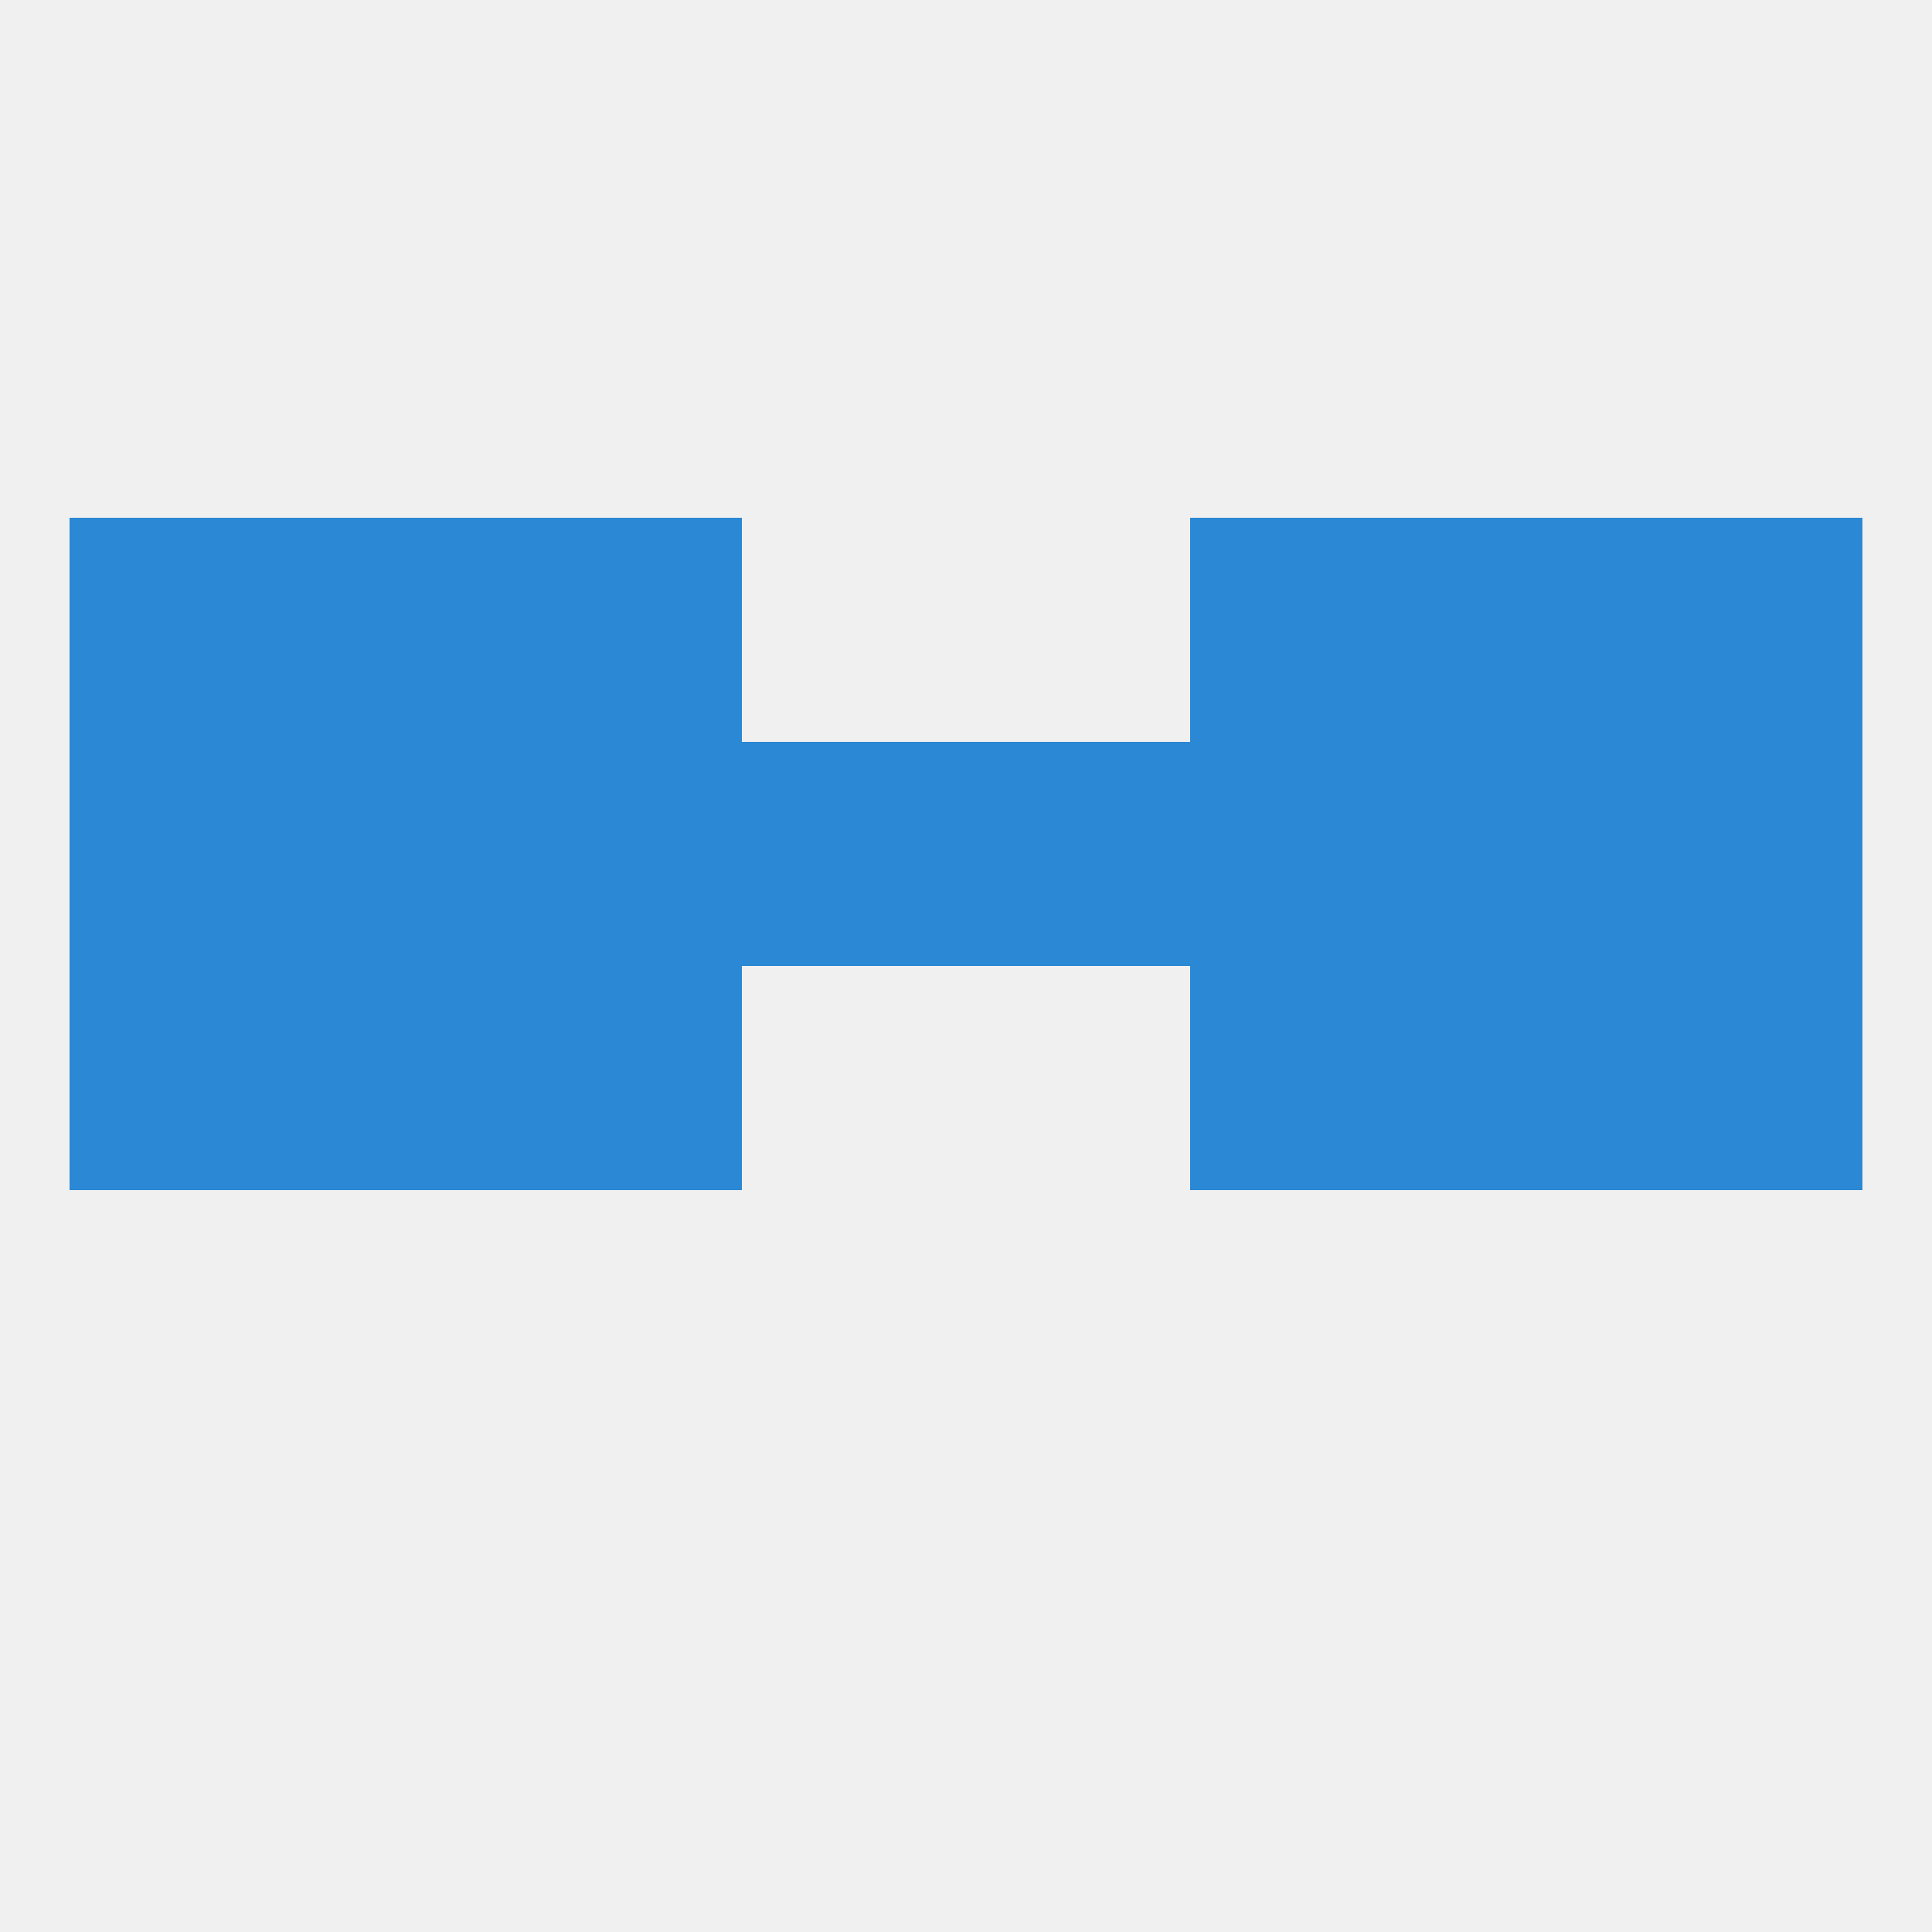
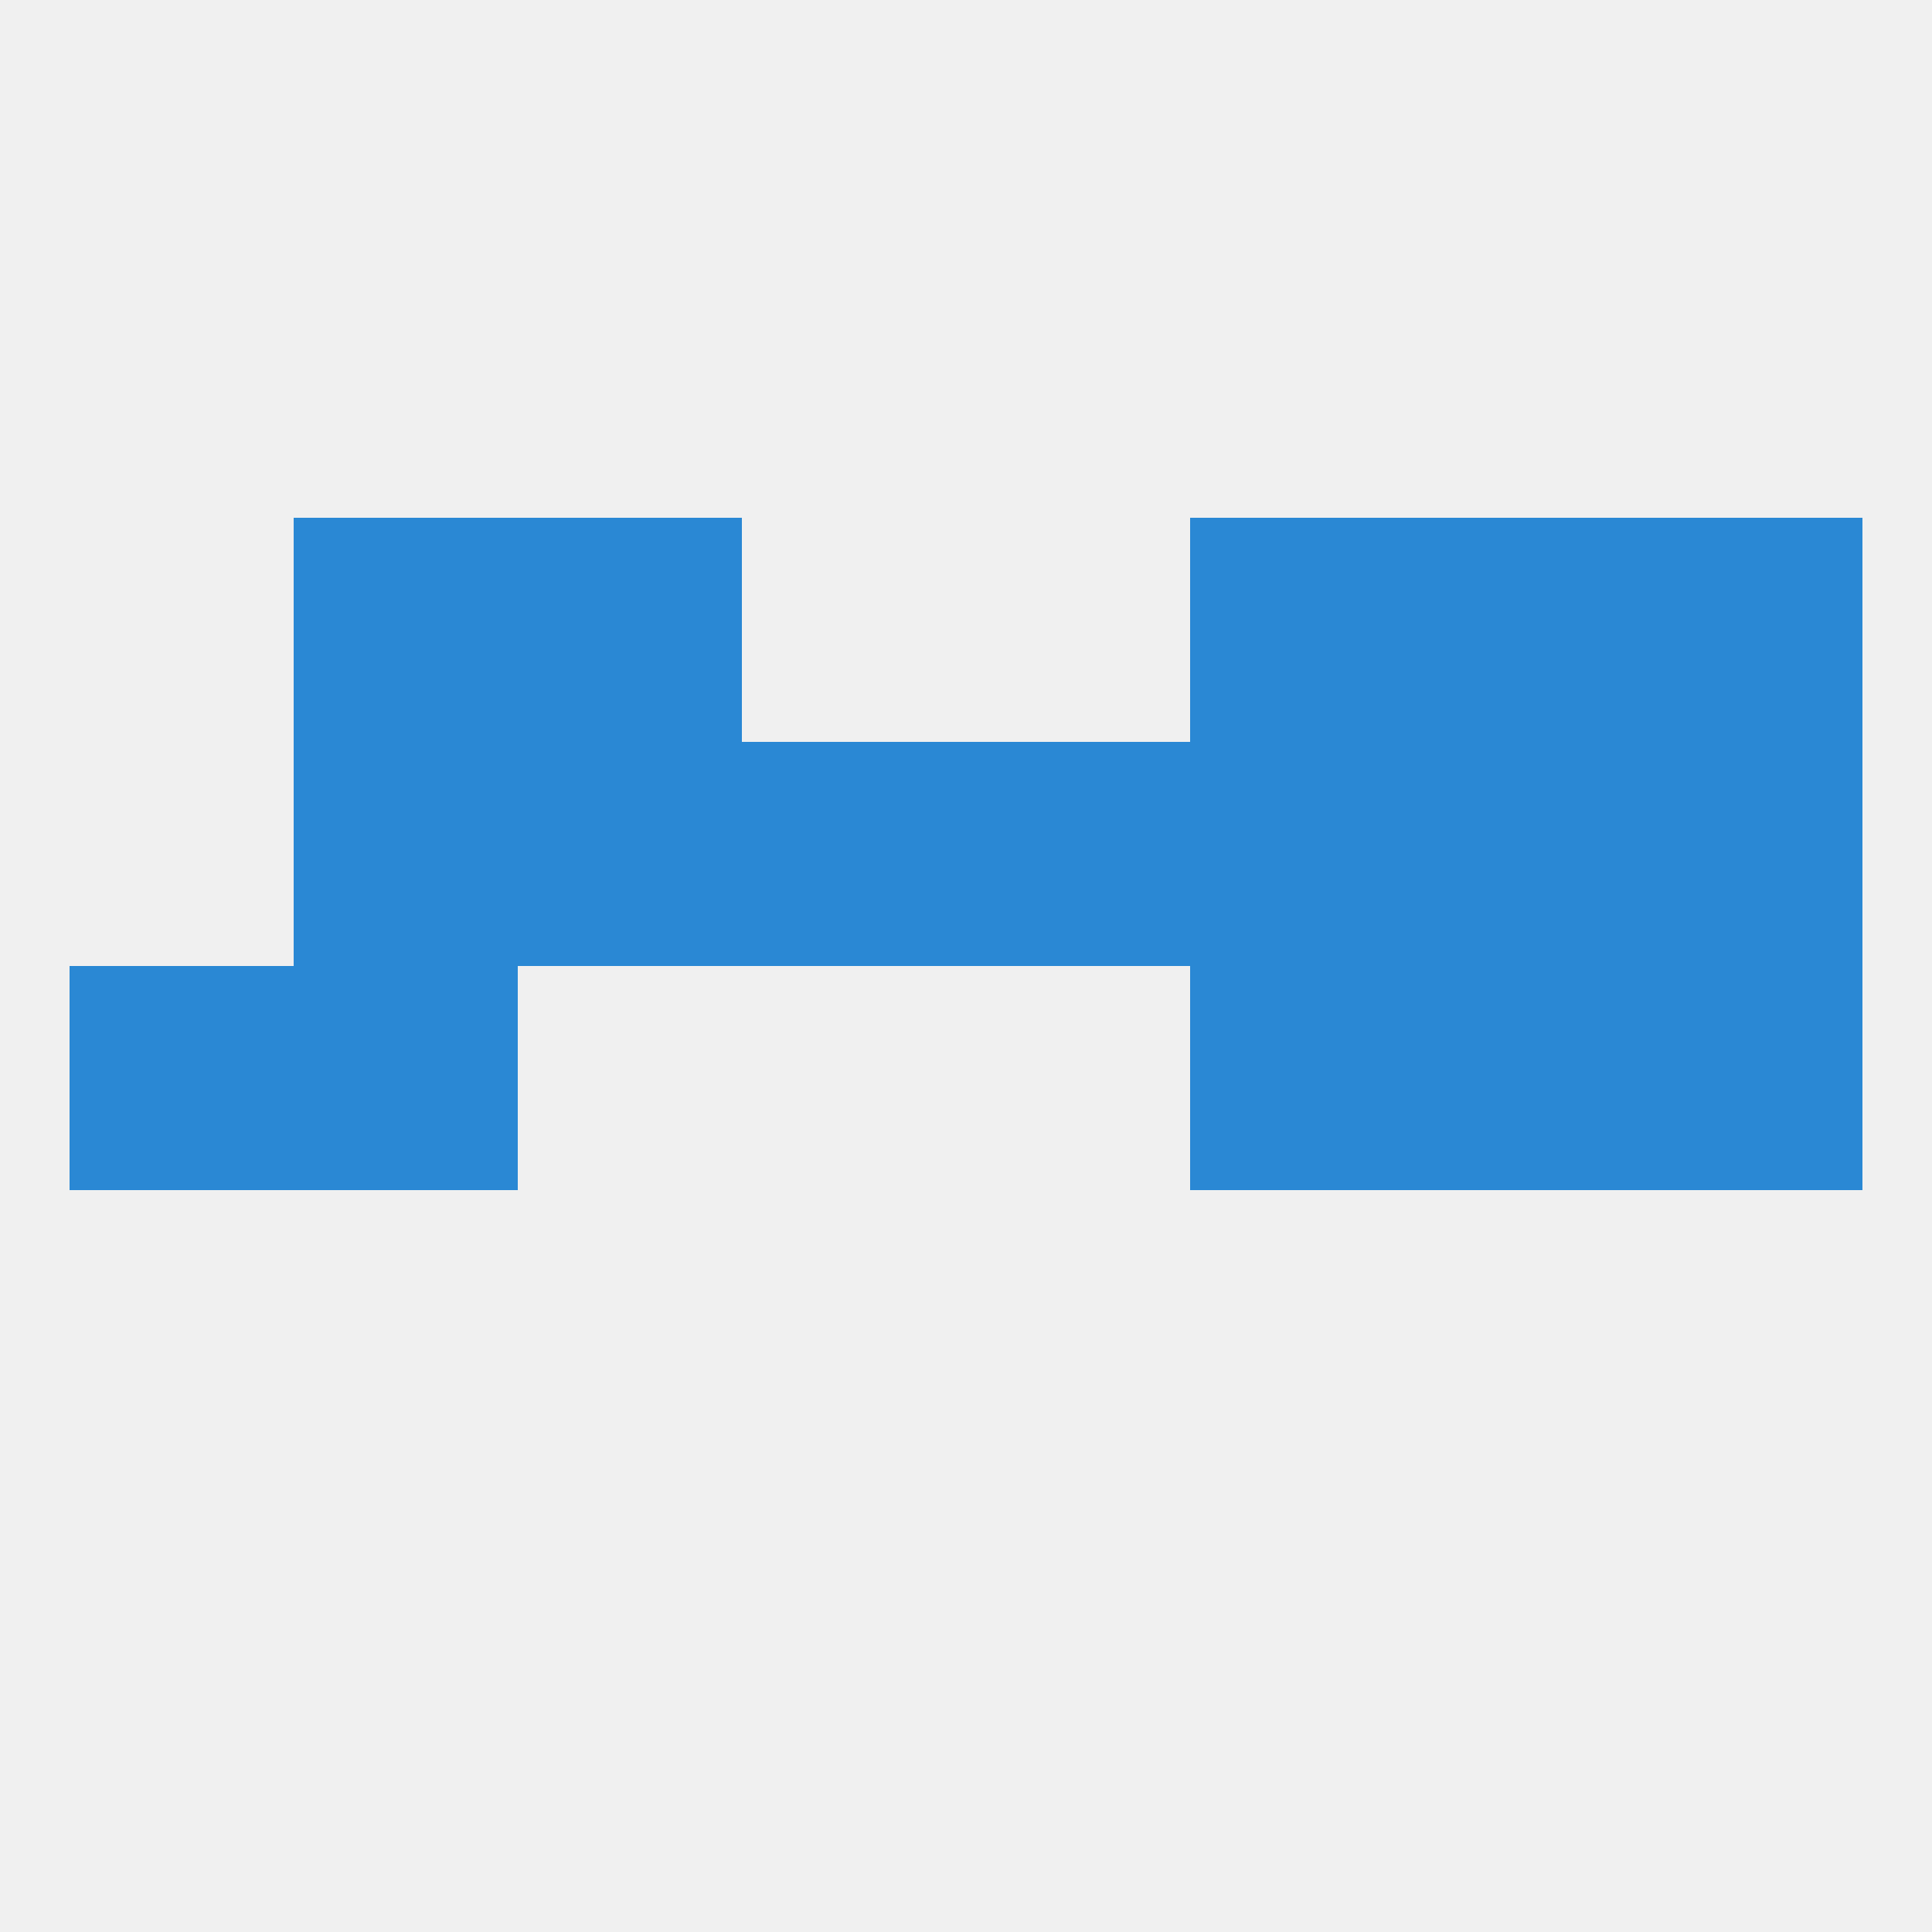
<svg xmlns="http://www.w3.org/2000/svg" version="1.1" baseprofile="full" width="250" height="250" viewBox="0 0 250 250">
  <rect width="100%" height="100%" fill="rgba(240,240,240,255)" />
  <rect x="38" y="96" width="29" height="29" fill="rgba(42,136,212,255)" />
  <rect x="183" y="96" width="29" height="29" fill="rgba(42,136,212,255)" />
-   <rect x="9" y="96" width="29" height="29" fill="rgba(42,136,212,255)" />
  <rect x="154" y="96" width="29" height="29" fill="rgba(42,136,212,255)" />
  <rect x="212" y="96" width="29" height="29" fill="rgba(42,136,212,255)" />
  <rect x="96" y="96" width="29" height="29" fill="rgba(42,136,212,255)" />
  <rect x="125" y="96" width="29" height="29" fill="rgba(42,136,212,255)" />
  <rect x="67" y="96" width="29" height="29" fill="rgba(42,136,212,255)" />
  <rect x="212" y="67" width="29" height="29" fill="rgba(42,136,212,255)" />
  <rect x="38" y="67" width="29" height="29" fill="rgba(42,136,212,255)" />
  <rect x="183" y="67" width="29" height="29" fill="rgba(42,136,212,255)" />
  <rect x="67" y="67" width="29" height="29" fill="rgba(42,136,212,255)" />
  <rect x="154" y="67" width="29" height="29" fill="rgba(42,136,212,255)" />
-   <rect x="9" y="67" width="29" height="29" fill="rgba(42,136,212,255)" />
  <rect x="9" y="125" width="29" height="29" fill="rgba(42,136,212,255)" />
  <rect x="212" y="125" width="29" height="29" fill="rgba(42,136,212,255)" />
-   <rect x="67" y="125" width="29" height="29" fill="rgba(42,136,212,255)" />
  <rect x="154" y="125" width="29" height="29" fill="rgba(42,136,212,255)" />
  <rect x="38" y="125" width="29" height="29" fill="rgba(42,136,212,255)" />
  <rect x="183" y="125" width="29" height="29" fill="rgba(42,136,212,255)" />
</svg>